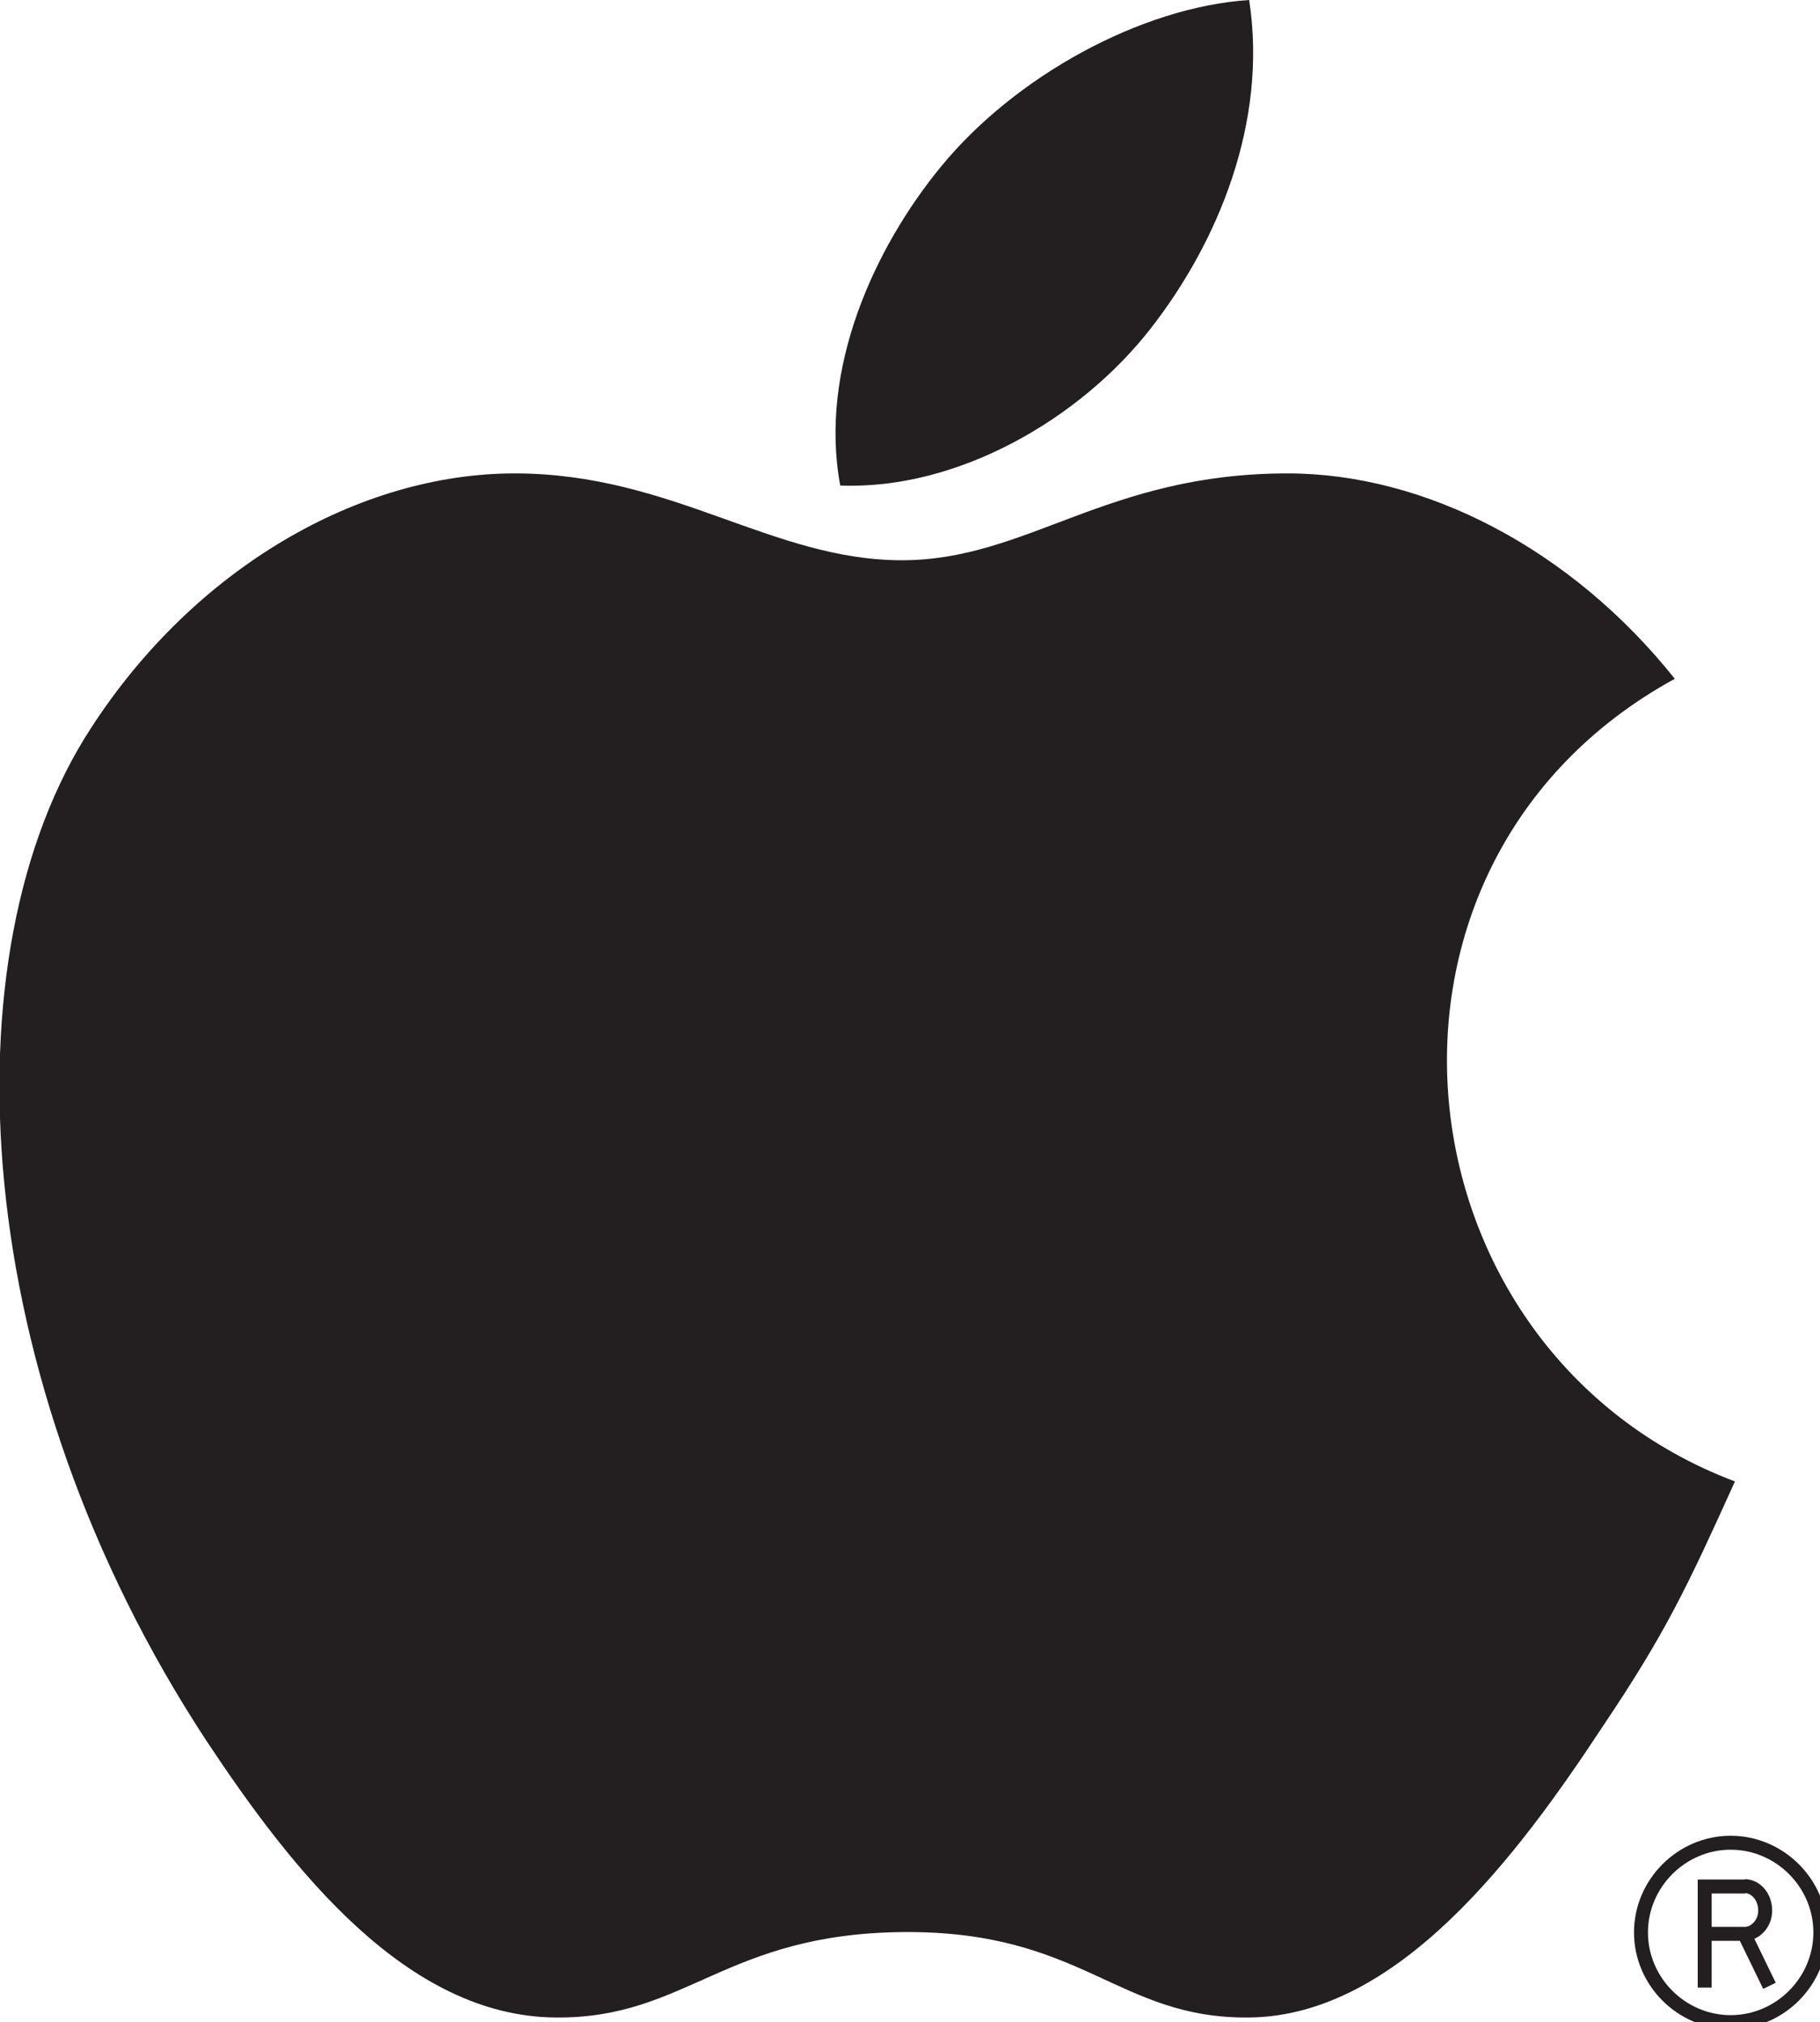
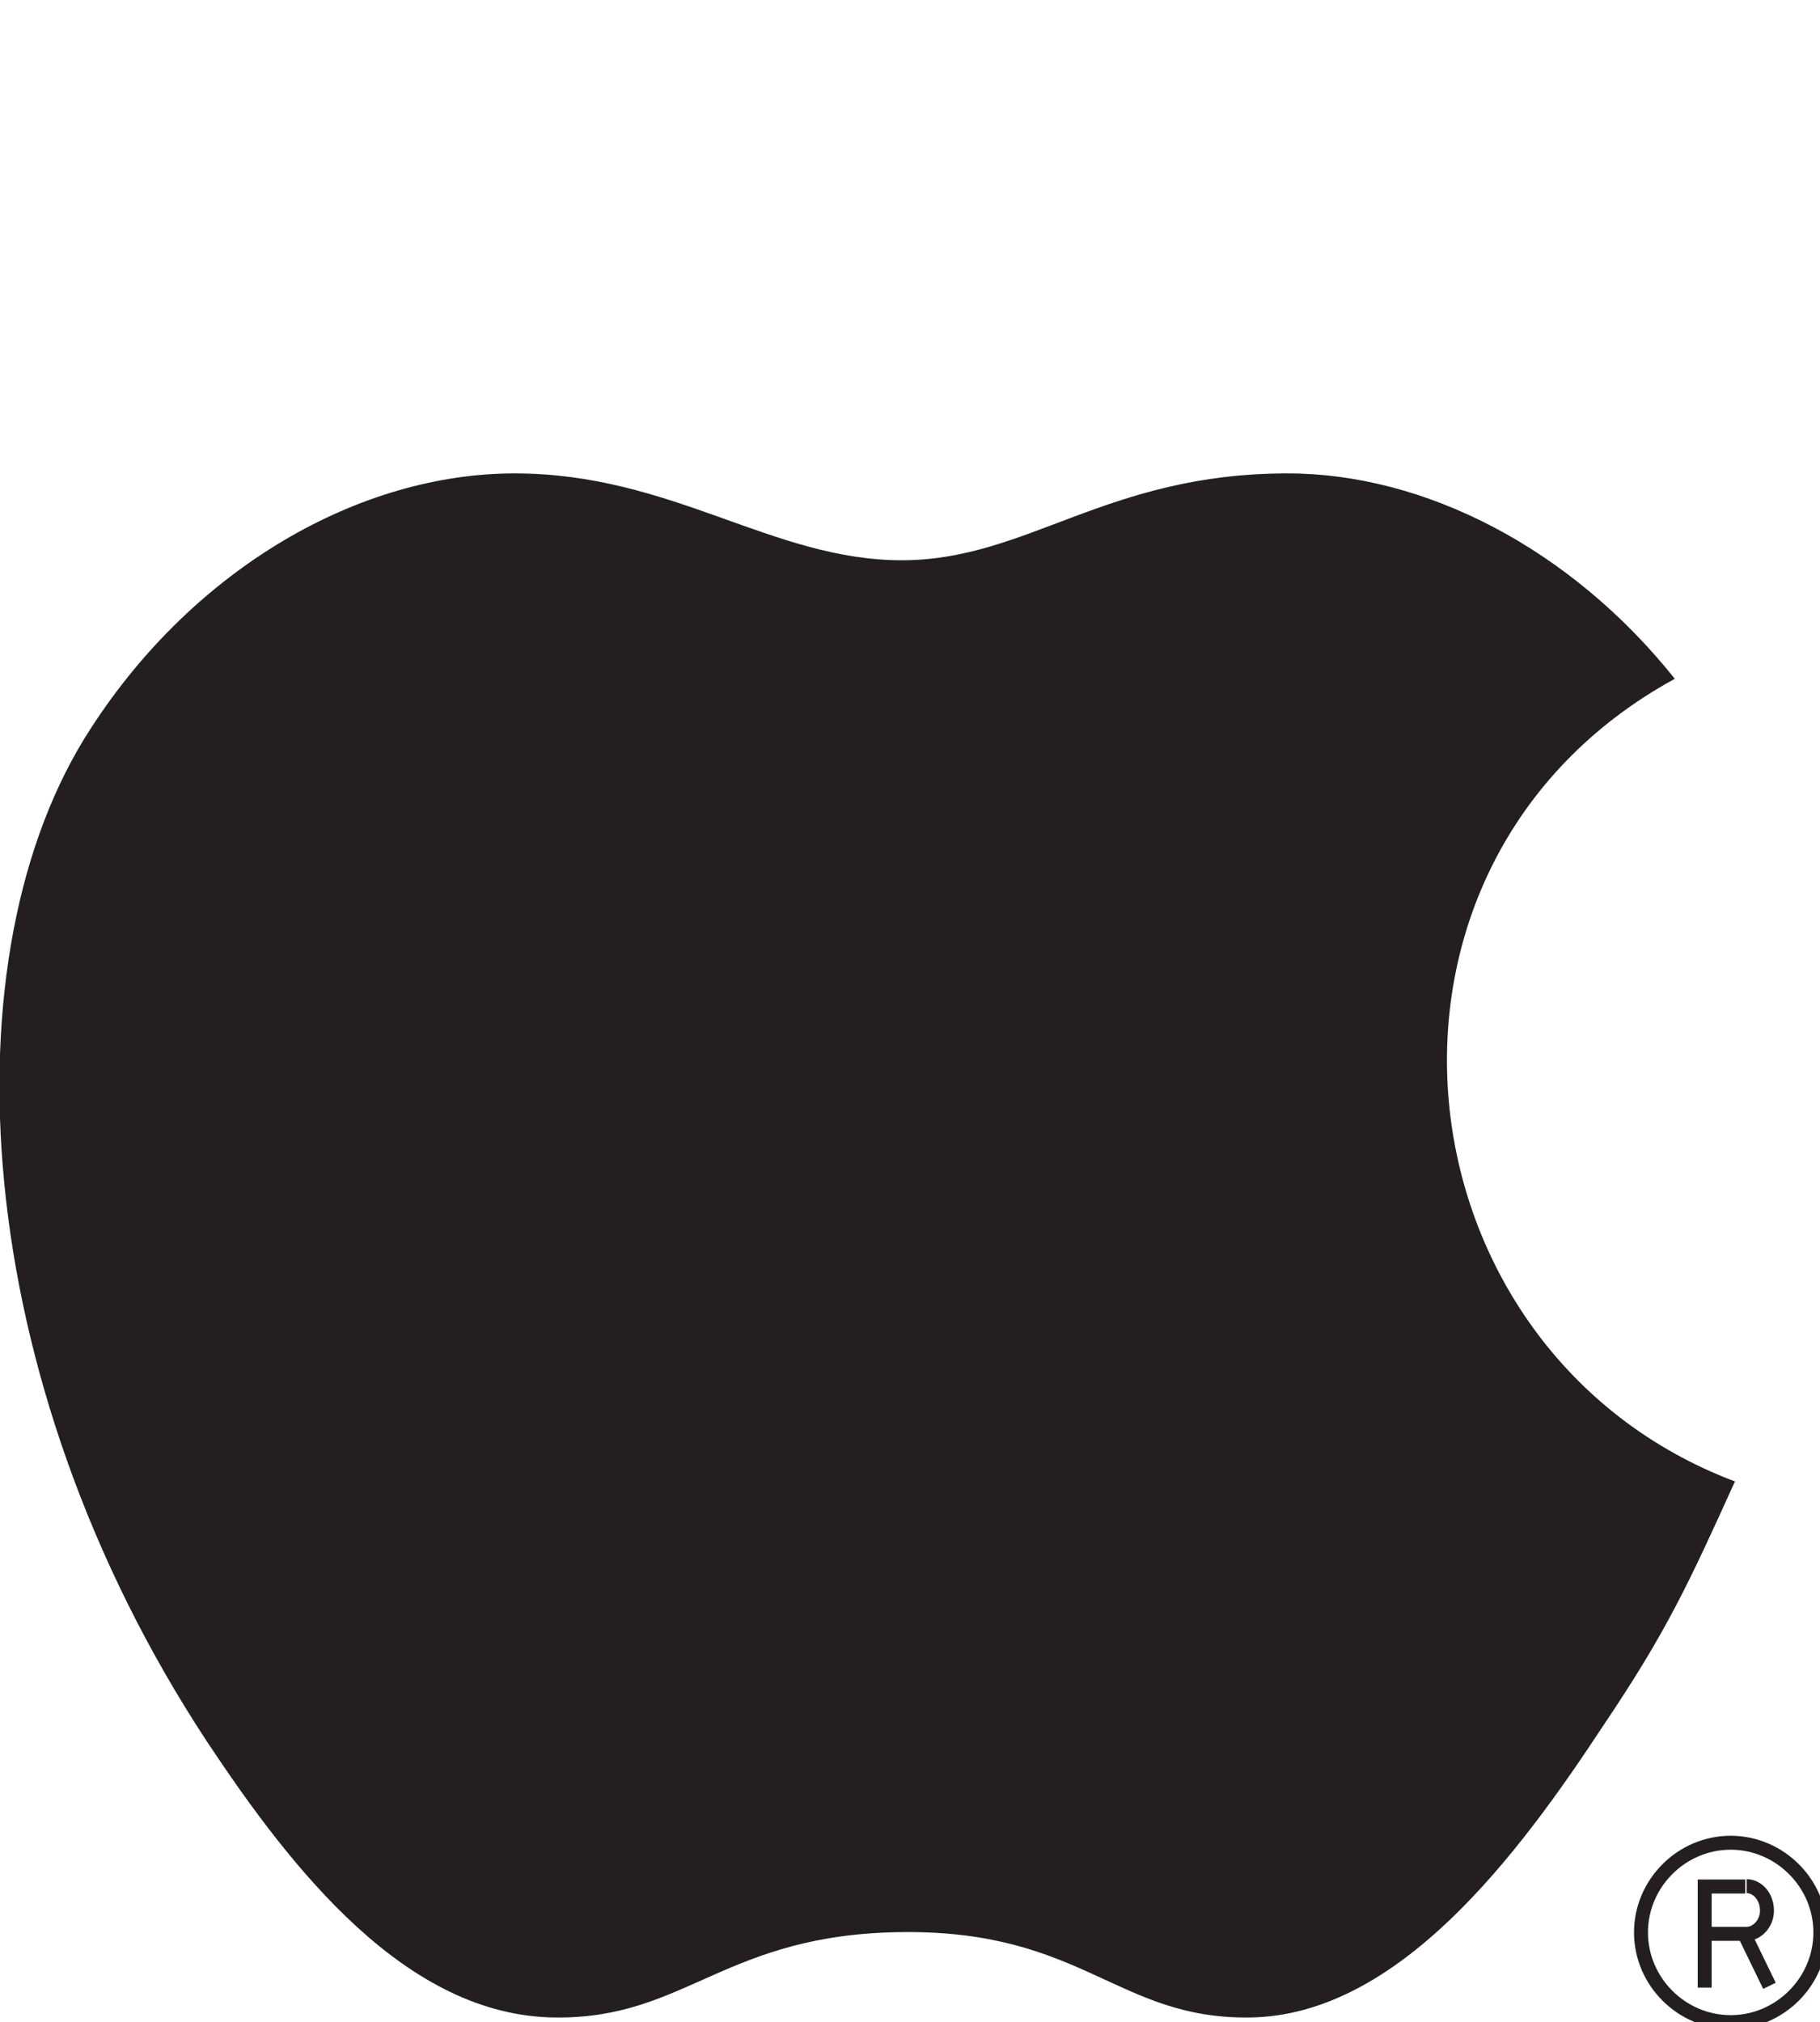
<svg xmlns="http://www.w3.org/2000/svg" version="1.1" id="Layer_1" x="0px" y="0px" viewBox="0 0 51.14 56.81" style="enable-background:new 0 0 51.14 56.81;" xml:space="preserve">
  <style type="text/css">
	.st0{fill:none;stroke:#231F20;stroke-width:0.392;stroke-miterlimit:2.613;}
	.st1{fill-rule:evenodd;clip-rule:evenodd;fill:#231F20;}
</style>
  <g>
-     <path class="st0" d="M48.63,56.81c1.38,0,2.52-1.14,2.52-2.52s-1.14-2.52-2.52-2.52s-2.52,1.14-2.52,2.52   C46.11,55.67,47.25,56.81,48.63,56.81 M47.9,55.84v-2.84h1.14 M49.72,55.79l-0.69-1.42 M47.94,54.33h1.14 M49.03,54.33   c0.28,0,0.57-0.28,0.57-0.65c0-0.41-0.28-0.69-0.57-0.69" />
+     <path class="st0" d="M48.63,56.81c1.38,0,2.52-1.14,2.52-2.52s-1.14-2.52-2.52-2.52s-2.52,1.14-2.52,2.52   C46.11,55.67,47.25,56.81,48.63,56.81 M47.9,55.84v-2.84h1.14 M49.72,55.79l-0.69-1.42 M47.94,54.33h1.14 c0.28,0,0.57-0.28,0.57-0.65c0-0.41-0.28-0.69-0.57-0.69" />
    <path class="st1" d="M48.75,41.62c-1.34,2.96-1.95,4.26-3.7,6.86c-2.4,3.65-5.77,8.16-9.95,8.2c-3.7,0.04-4.67-2.44-9.71-2.4   c-5.04,0.04-6.09,2.44-9.79,2.4c-4.18-0.04-7.39-4.14-9.79-7.76c-6.7-10.19-7.39-22.13-3.25-28.47c2.92-4.51,7.55-7.15,11.9-7.15   c4.43,0,7.23,2.44,10.88,2.44c3.53,0,5.73-2.44,10.84-2.44c3.86,0,7.96,2.11,10.88,5.77C37.54,24.28,39.08,37.97,48.75,41.62   L48.75,41.62z" />
-     <path class="st1" d="M32.34,9.22c1.87-2.4,3.29-5.77,2.76-9.22c-3.05,0.2-6.58,2.15-8.65,4.67c-1.87,2.27-3.45,5.69-2.84,8.97   C26.9,13.77,30.35,11.78,32.34,9.22L32.34,9.22z" />
  </g>
</svg>